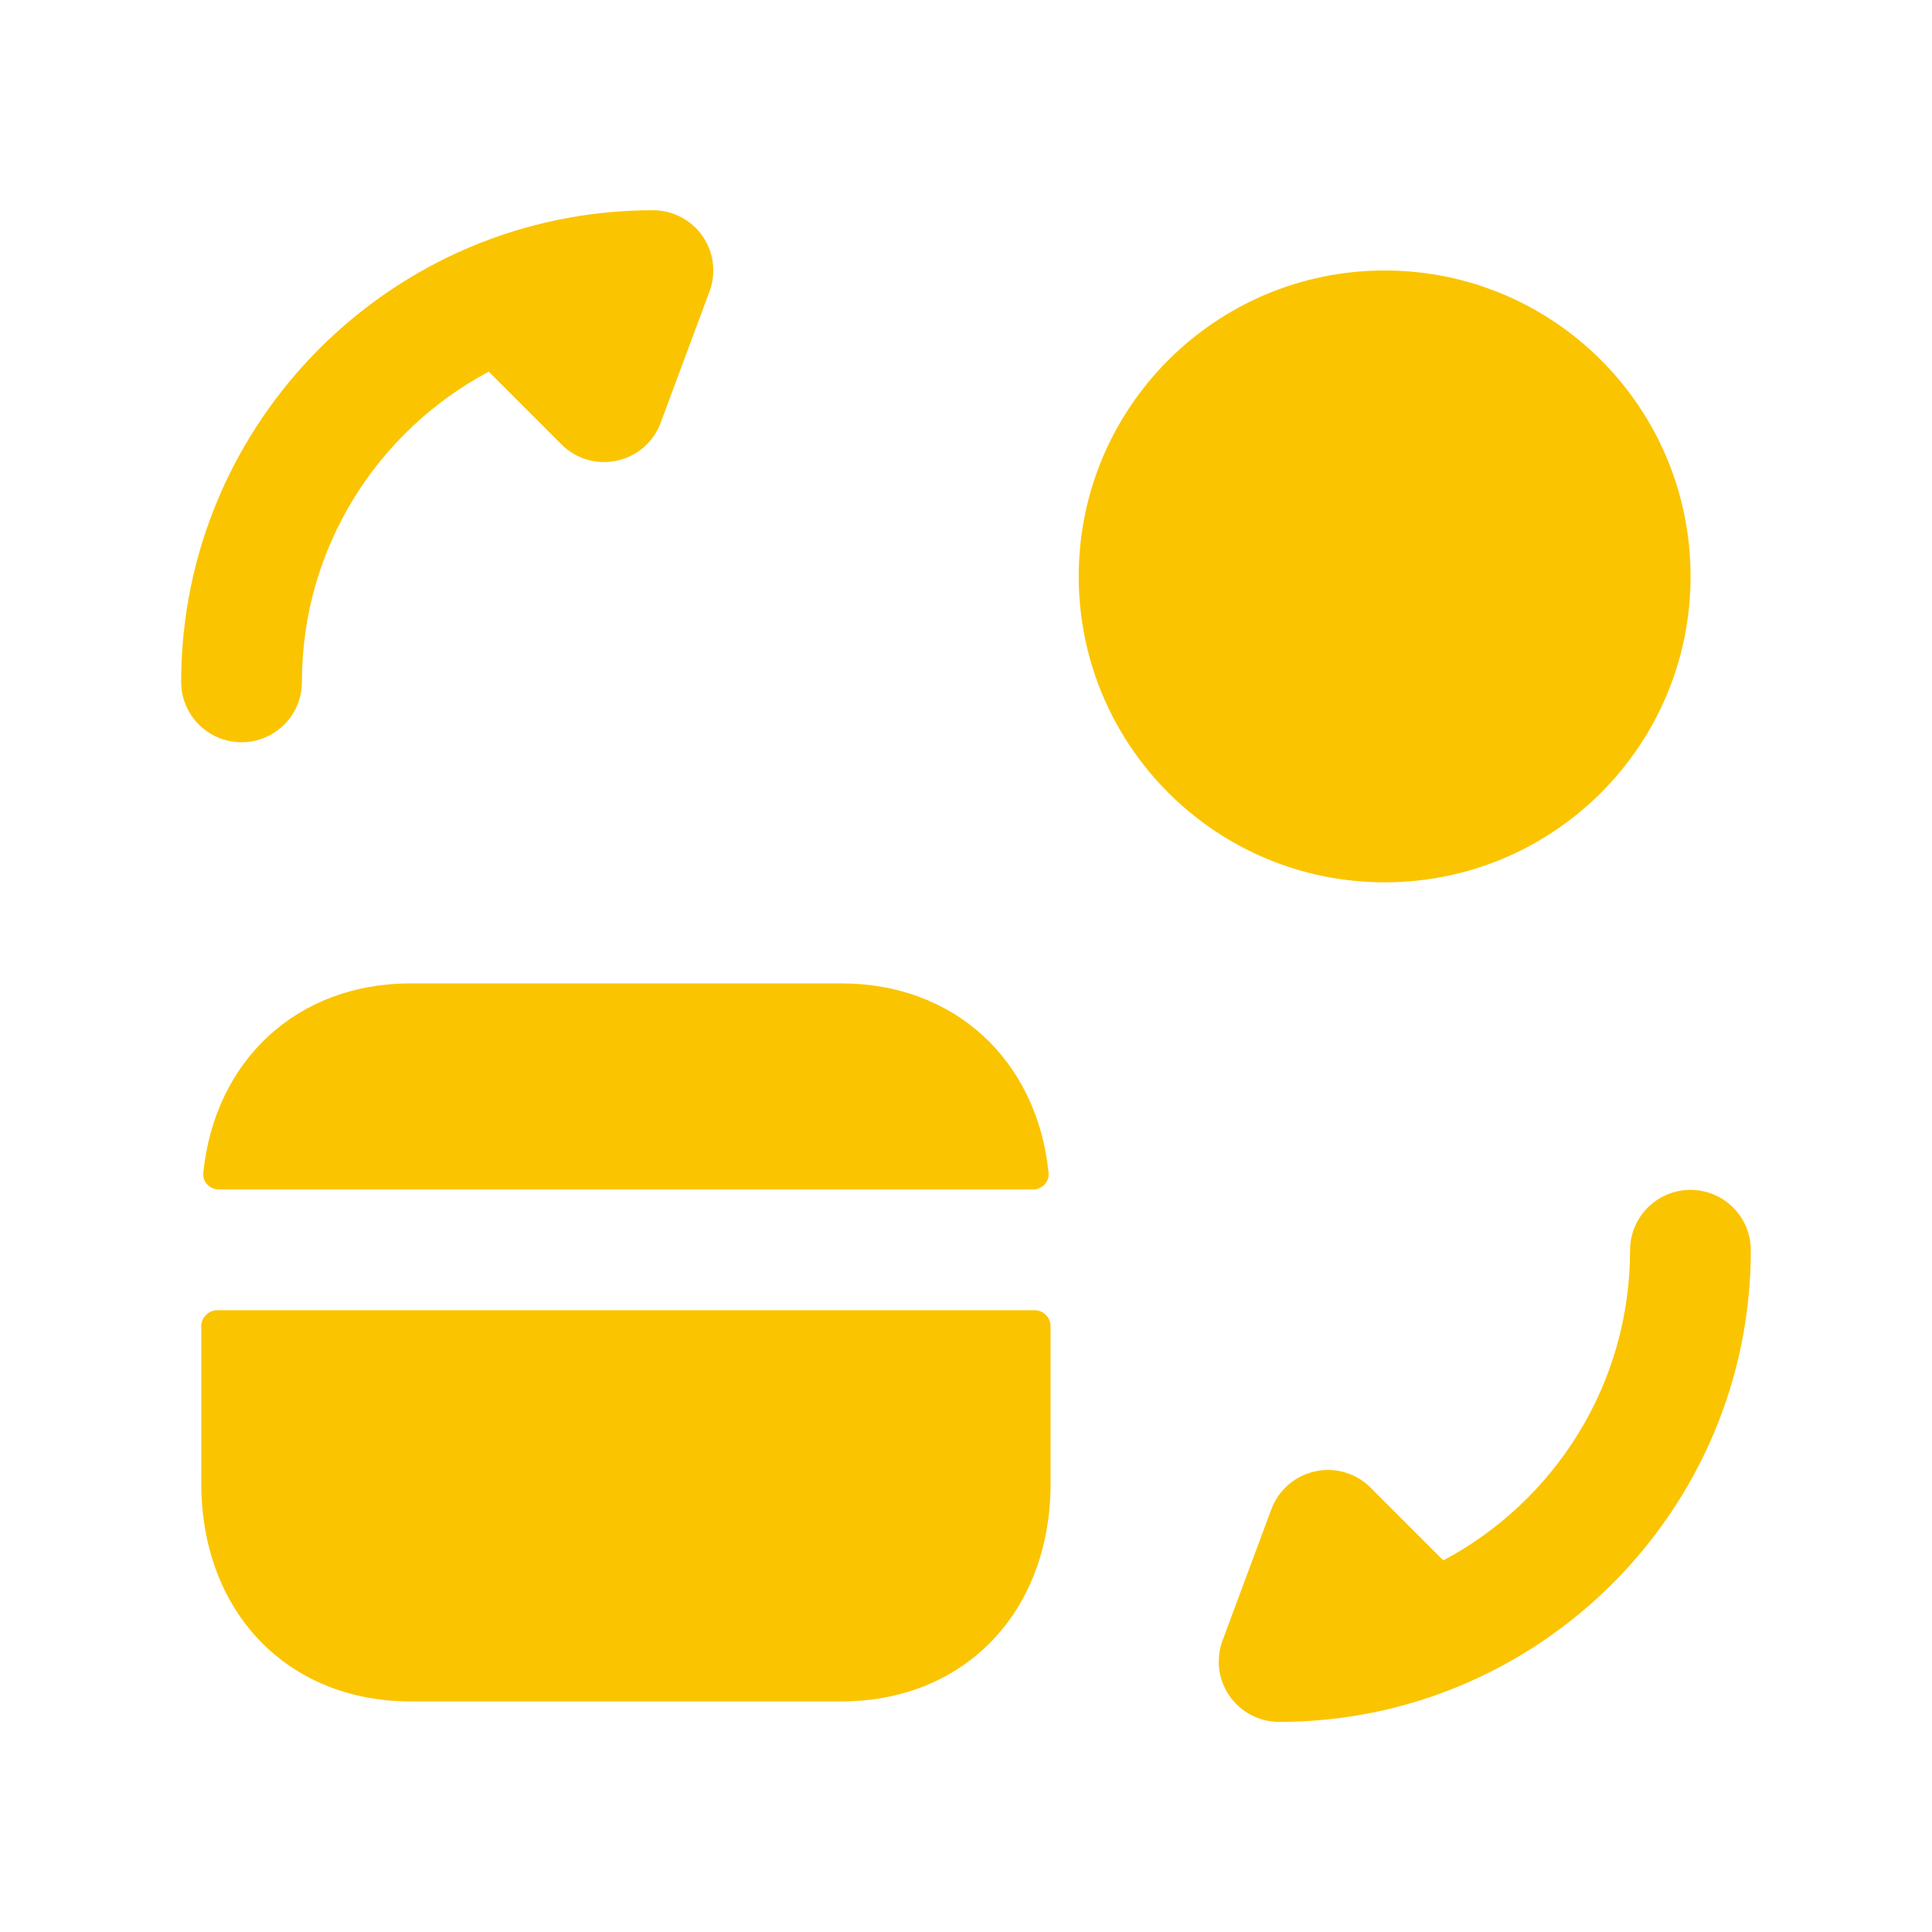
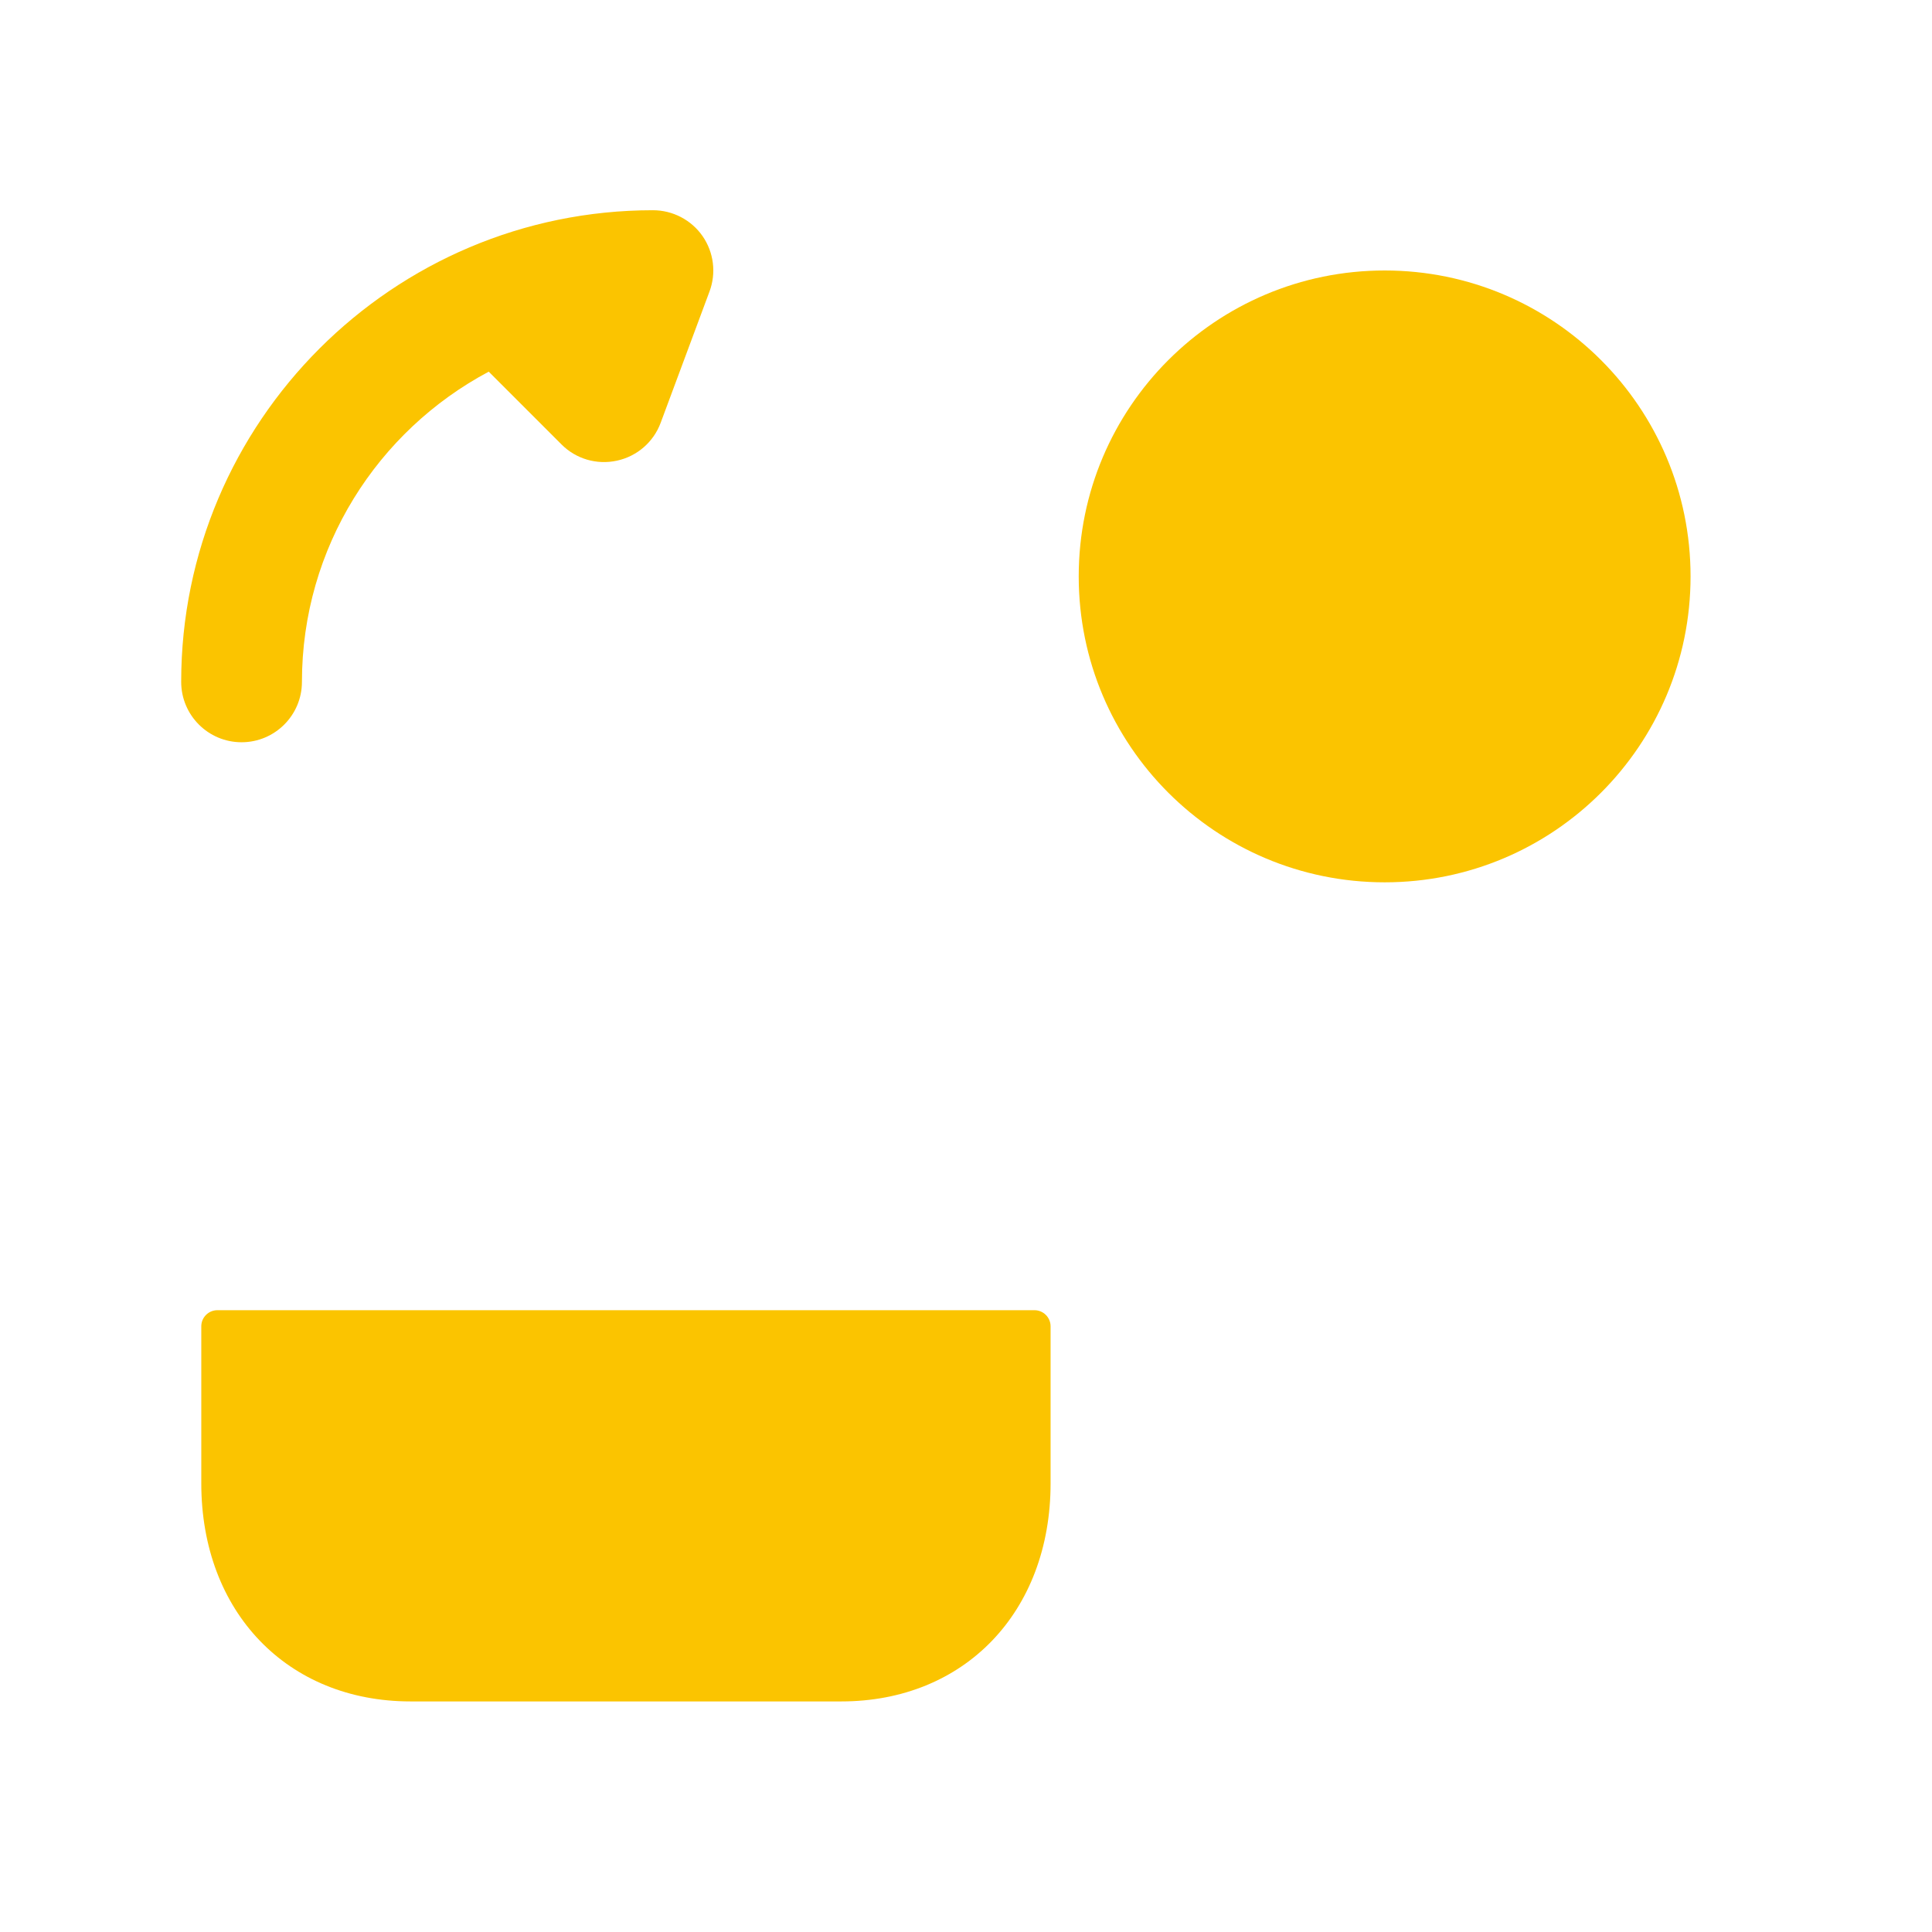
<svg xmlns="http://www.w3.org/2000/svg" width="32" height="32" viewBox="0 0 32 32" fill="none">
-   <path fill-rule="evenodd" clip-rule="evenodd" d="M17.368 19.424C17.383 19.575 17.261 19.701 17.11 19.701H3.625C3.473 19.701 3.352 19.575 3.367 19.424C3.559 17.561 4.919 16.288 6.801 16.288H13.934C15.816 16.288 17.176 17.561 17.368 19.424Z" fill="#FBC400" />
  <path fill-rule="evenodd" clip-rule="evenodd" d="M17.134 21.701C17.281 21.701 17.401 21.821 17.401 21.968V24.568C17.401 26.701 15.974 28.181 13.934 28.181H6.801C4.761 28.181 3.334 26.701 3.334 24.568V21.968C3.334 21.821 3.453 21.701 3.601 21.701H17.134Z" fill="#FBC400" />
  <path fill-rule="evenodd" clip-rule="evenodd" d="M28.001 9.547C28.001 6.747 25.733 4.48 22.935 4.48C20.137 4.48 17.867 6.747 17.867 9.547C17.867 12.347 20.137 14.614 22.935 14.614C25.733 14.614 28.001 12.347 28.001 9.547Z" fill="#FBC400" />
-   <path fill-rule="evenodd" clip-rule="evenodd" d="M27.999 19.708C27.447 19.708 26.999 20.156 26.999 20.708C26.999 22.932 25.745 24.867 23.906 25.845L22.701 24.64C22.461 24.399 22.11 24.296 21.781 24.371C21.449 24.443 21.175 24.68 21.057 24.999L20.249 27.172C20.135 27.479 20.178 27.823 20.365 28.091C20.553 28.36 20.859 28.52 21.186 28.52C25.494 28.52 28.999 25.015 28.999 20.708C28.999 20.156 28.551 19.708 27.999 19.708Z" fill="#FBC400" />
  <path fill-rule="evenodd" clip-rule="evenodd" d="M5.001 11.294C5.001 9.07 6.255 7.135 8.095 6.156L9.299 7.36C9.539 7.602 9.885 7.703 10.219 7.63C10.551 7.558 10.825 7.322 10.943 7.002L11.751 4.83C11.866 4.523 11.823 4.18 11.637 3.911C11.45 3.642 11.142 3.482 10.815 3.482C6.506 3.482 3.001 6.987 3.001 11.294C3.001 11.846 3.449 12.294 4.001 12.294C4.553 12.294 5.001 11.846 5.001 11.294Z" fill="#FBC400" />
</svg>